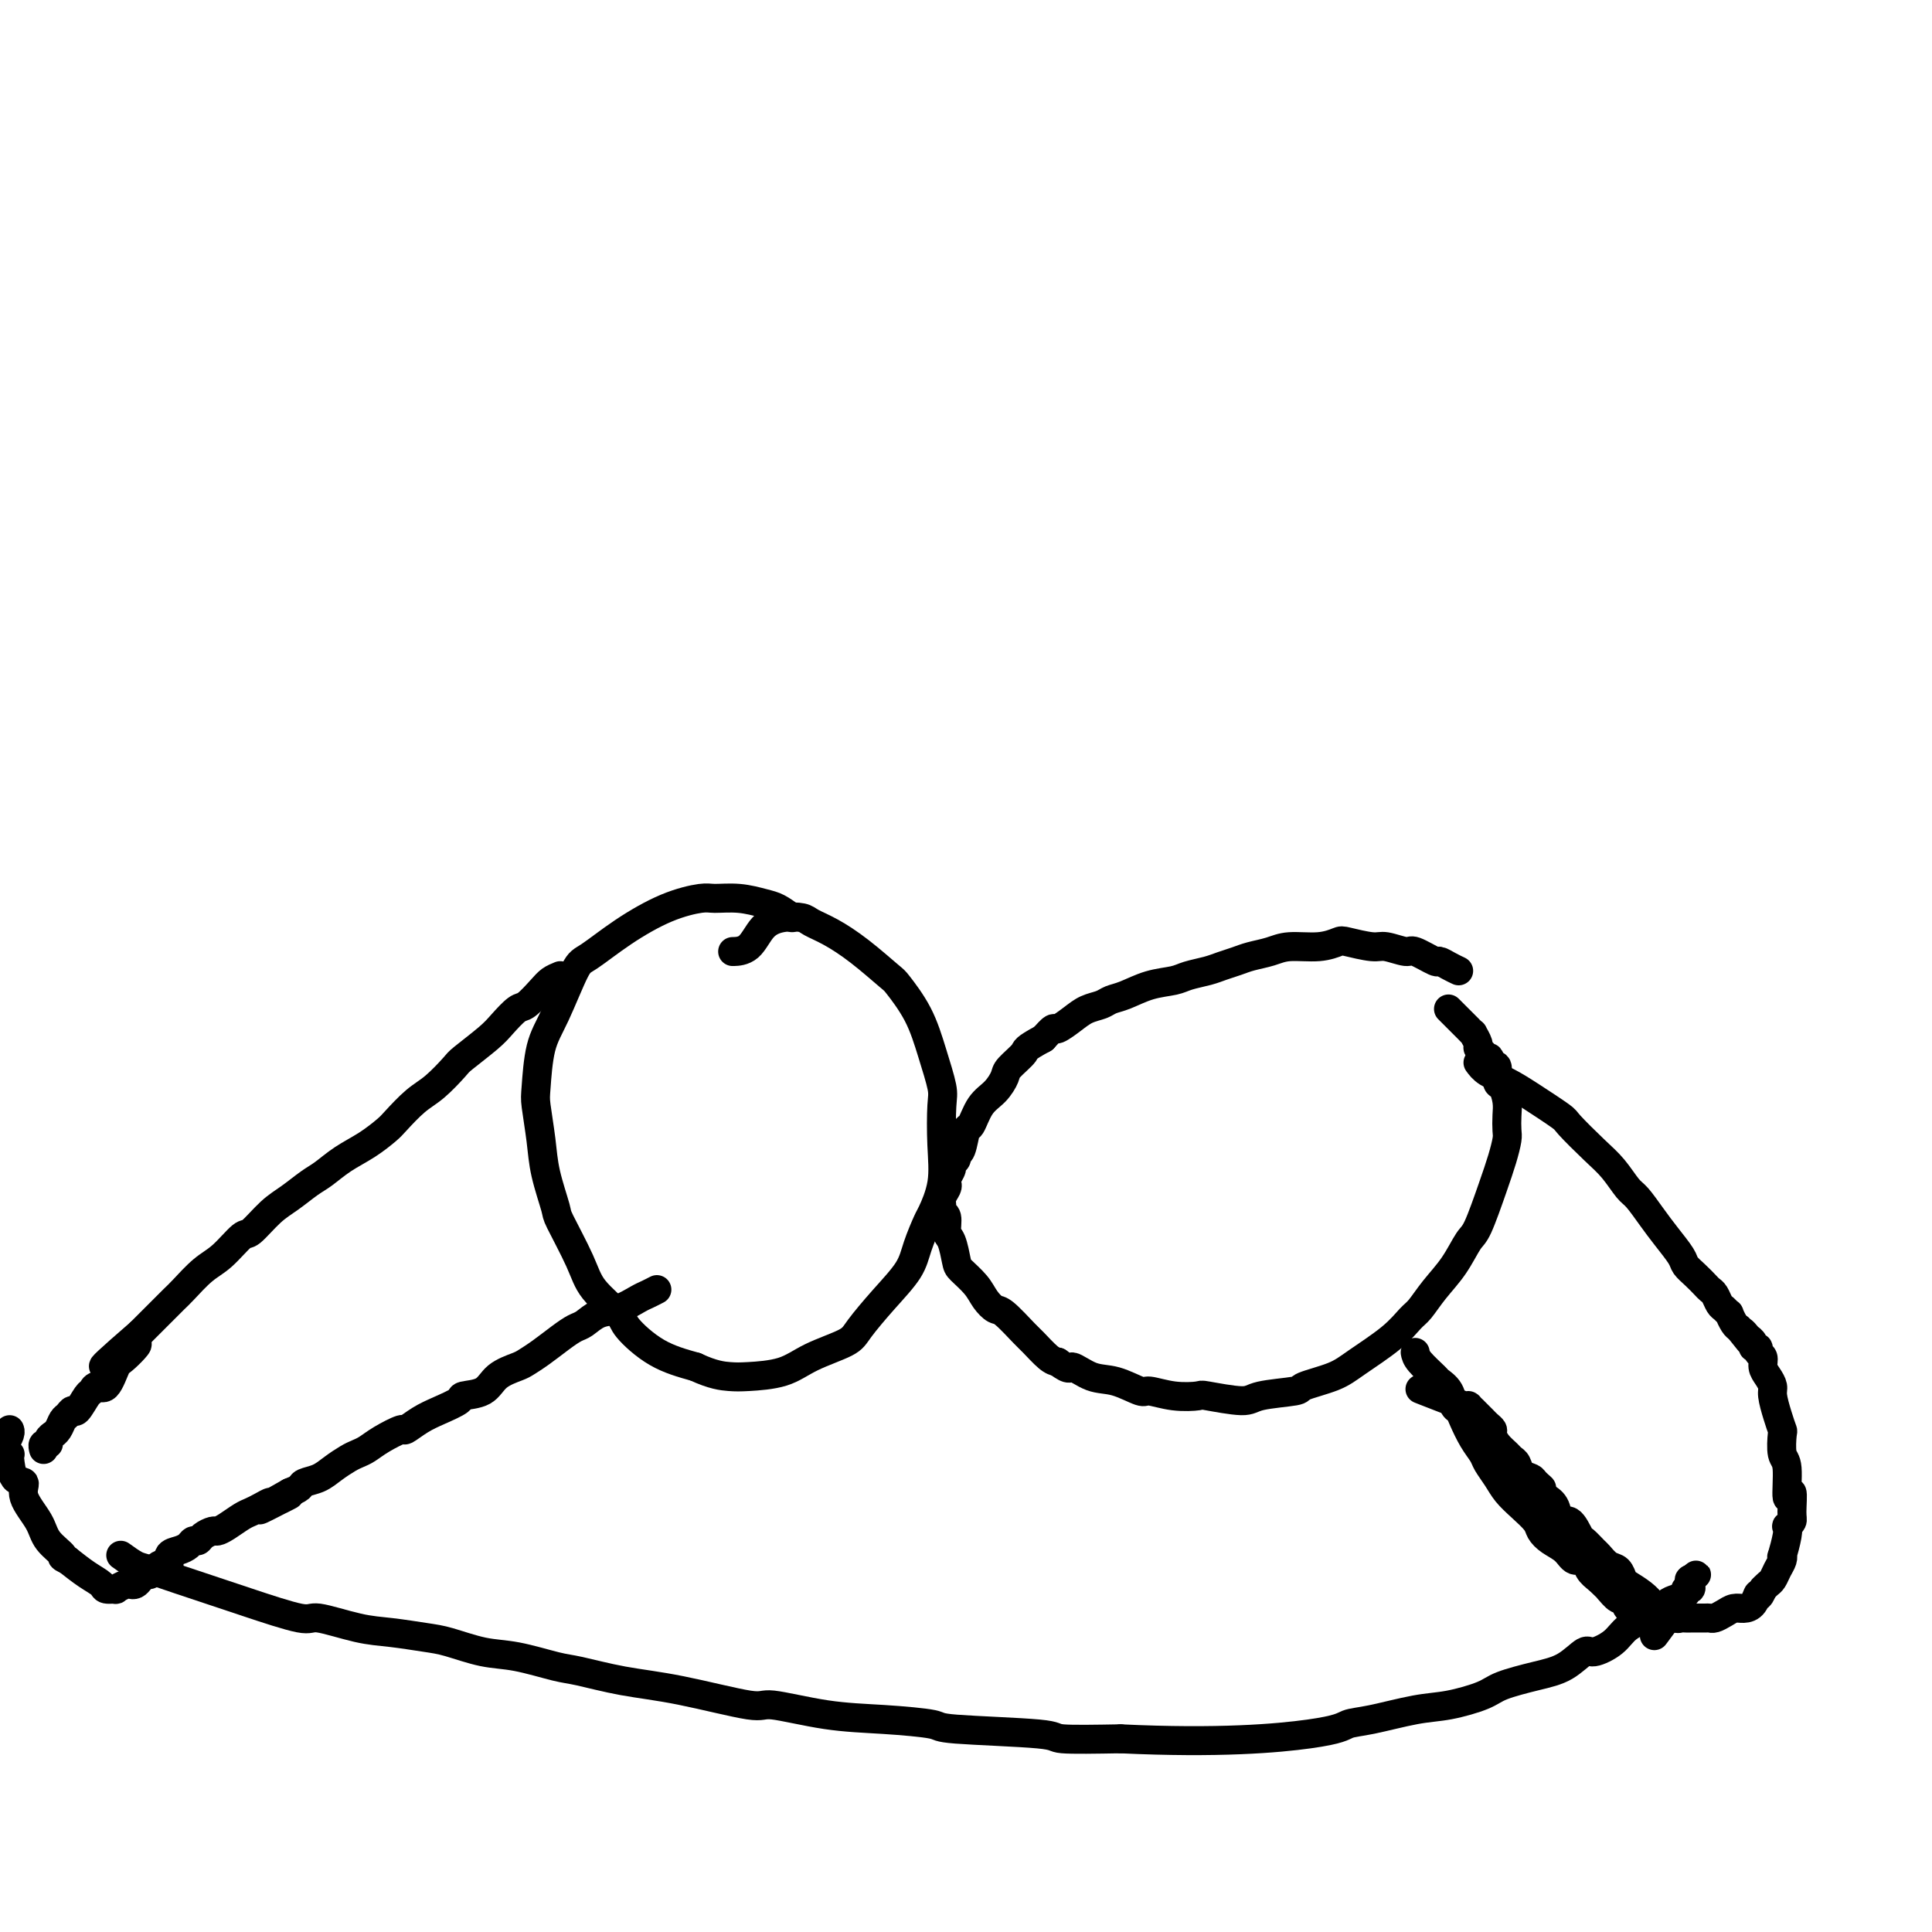
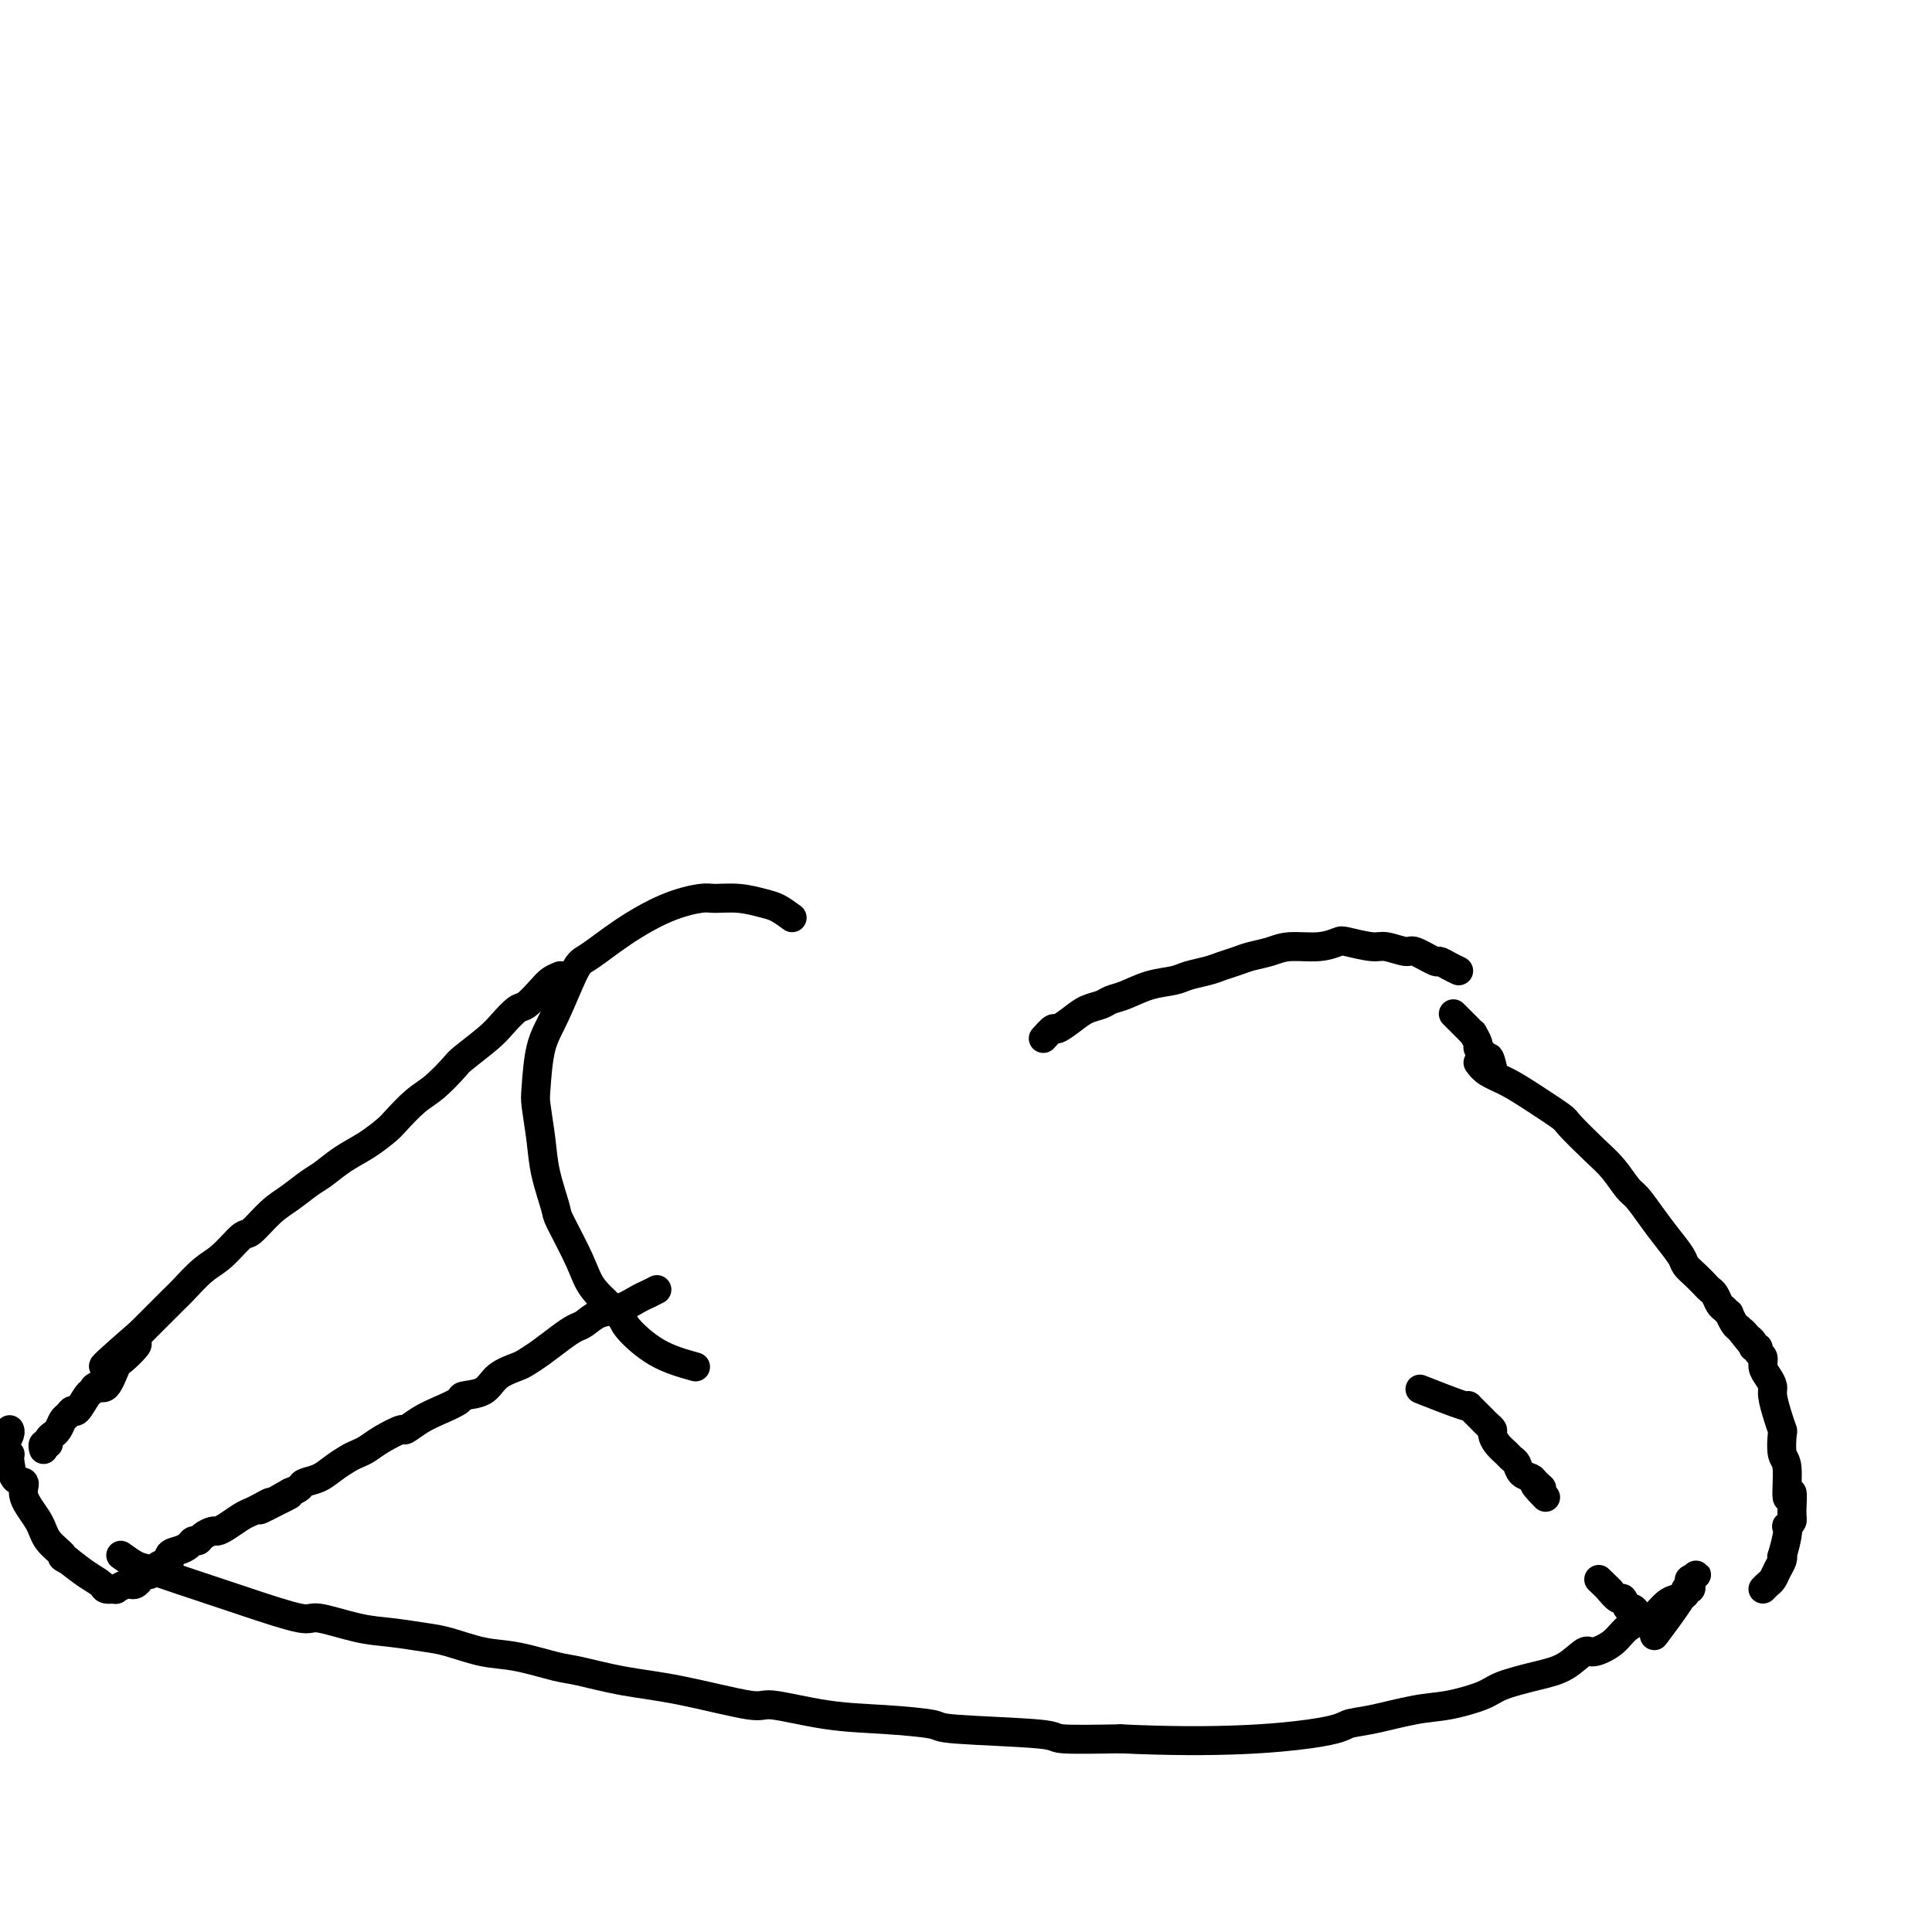
<svg xmlns="http://www.w3.org/2000/svg" viewBox="0 0 400 400" version="1.1">
  <g fill="none" stroke="#000000" stroke-width="6" stroke-linecap="round" stroke-linejoin="round">
    <path d="M164,190c-1.043,-0.763 -2.086,-1.526 -3,-2c-0.914,-0.474 -1.700,-0.659 -3,-1c-1.300,-0.341 -3.114,-0.837 -5,-1c-1.886,-0.163 -3.842,0.009 -5,0c-1.158,-0.009 -1.516,-0.199 -3,0c-1.484,0.199 -4.095,0.786 -7,2c-2.905,1.214 -6.106,3.055 -9,5c-2.894,1.945 -5.483,3.995 -7,5c-1.517,1.005 -1.963,0.965 -3,3c-1.037,2.035 -2.667,6.146 -4,9c-1.333,2.854 -2.369,4.451 -3,7c-0.631,2.549 -0.855,6.049 -1,8c-0.145,1.951 -0.210,2.352 0,4c0.210,1.648 0.697,4.544 1,7c0.303,2.456 0.424,4.472 1,7c0.576,2.528 1.608,5.566 2,7c0.392,1.434 0.143,1.263 1,3c0.857,1.737 2.820,5.382 4,8c1.180,2.618 1.576,4.210 3,6c1.424,1.790 3.877,3.779 5,5c1.123,1.221 0.918,1.675 2,3c1.082,1.325 3.452,3.521 6,5c2.548,1.479 5.274,2.239 8,3" />
-     <path d="M144,283c3.604,1.684 5.613,1.896 7,2c1.387,0.104 2.151,0.102 4,0c1.849,-0.102 4.783,-0.304 7,-1c2.217,-0.696 3.718,-1.886 6,-3c2.282,-1.114 5.345,-2.151 7,-3c1.655,-0.849 1.900,-1.510 3,-3c1.100,-1.490 3.053,-3.810 5,-6c1.947,-2.190 3.888,-4.249 5,-6c1.112,-1.751 1.394,-3.192 2,-5c0.606,-1.808 1.535,-3.983 2,-5c0.465,-1.017 0.466,-0.877 1,-2c0.534,-1.123 1.602,-3.508 2,-6c0.398,-2.492 0.127,-5.091 0,-8c-0.127,-2.909 -0.111,-6.128 0,-8c0.111,-1.872 0.318,-2.396 0,-4c-0.318,-1.604 -1.160,-4.287 -2,-7c-0.840,-2.713 -1.676,-5.454 -3,-8c-1.324,-2.546 -3.135,-4.895 -4,-6c-0.865,-1.105 -0.782,-0.965 -2,-2c-1.218,-1.035 -3.735,-3.245 -6,-5c-2.265,-1.755 -4.276,-3.055 -6,-4c-1.724,-0.945 -3.160,-1.535 -4,-2c-0.840,-0.465 -1.084,-0.804 -2,-1c-0.916,-0.196 -2.505,-0.249 -4,0c-1.495,0.249 -2.896,0.799 -4,2c-1.104,1.201 -1.913,3.054 -3,4c-1.087,0.946 -2.454,0.985 -3,1c-0.546,0.015 -0.273,0.008 0,0" />
    <path d="M302,201c-0.619,-0.293 -1.238,-0.585 -2,-1c-0.762,-0.415 -1.668,-0.952 -2,-1c-0.332,-0.048 -0.092,0.395 -1,0c-0.908,-0.395 -2.965,-1.626 -4,-2c-1.035,-0.374 -1.049,0.109 -2,0c-0.951,-0.109 -2.839,-0.810 -4,-1c-1.161,-0.190 -1.595,0.130 -3,0c-1.405,-0.130 -3.782,-0.711 -5,-1c-1.218,-0.289 -1.278,-0.285 -2,0c-0.722,0.285 -2.108,0.850 -4,1c-1.892,0.150 -4.292,-0.114 -6,0c-1.708,0.114 -2.724,0.608 -4,1c-1.276,0.392 -2.810,0.682 -4,1c-1.190,0.318 -2.035,0.663 -3,1c-0.965,0.337 -2.049,0.667 -3,1c-0.951,0.333 -1.770,0.670 -3,1c-1.230,0.330 -2.872,0.652 -4,1c-1.128,0.348 -1.743,0.723 -3,1c-1.257,0.277 -3.155,0.455 -5,1c-1.845,0.545 -3.638,1.458 -5,2c-1.362,0.542 -2.295,0.713 -3,1c-0.705,0.287 -1.182,0.688 -2,1c-0.818,0.312 -1.976,0.534 -3,1c-1.024,0.466 -1.914,1.176 -3,2c-1.086,0.824 -2.369,1.760 -3,2c-0.631,0.240 -0.609,-0.217 -1,0c-0.391,0.217 -1.196,1.109 -2,2" />
-     <path d="M216,215c-4.138,2.221 -3.482,2.273 -4,3c-0.518,0.727 -2.208,2.129 -3,3c-0.792,0.871 -0.684,1.210 -1,2c-0.316,0.790 -1.054,2.030 -2,3c-0.946,0.970 -2.100,1.671 -3,3c-0.900,1.329 -1.547,3.287 -2,4c-0.453,0.713 -0.714,0.180 -1,1c-0.286,0.820 -0.597,2.992 -1,4c-0.403,1.008 -0.896,0.851 -1,1c-0.104,0.149 0.182,0.603 0,1c-0.182,0.397 -0.832,0.735 -1,1c-0.168,0.265 0.147,0.455 0,1c-0.147,0.545 -0.757,1.445 -1,2c-0.243,0.555 -0.119,0.765 0,1c0.119,0.235 0.232,0.495 0,1c-0.232,0.505 -0.809,1.256 -1,2c-0.191,0.744 0.004,1.482 0,2c-0.004,0.518 -0.208,0.818 0,1c0.208,0.182 0.827,0.246 1,1c0.173,0.754 -0.102,2.197 0,3c0.102,0.803 0.579,0.967 1,2c0.421,1.033 0.785,2.936 1,4c0.215,1.064 0.282,1.290 1,2c0.718,0.710 2.087,1.903 3,3c0.913,1.097 1.370,2.099 2,3c0.630,0.901 1.432,1.702 2,2c0.568,0.298 0.901,0.094 2,1c1.099,0.906 2.965,2.923 4,4c1.035,1.077 1.240,1.213 2,2c0.760,0.787 2.074,2.225 3,3c0.926,0.775 1.463,0.888 2,1" />
-     <path d="M219,282c2.818,2.123 2.363,0.932 3,1c0.637,0.068 2.367,1.395 4,2c1.633,0.605 3.170,0.488 5,1c1.830,0.512 3.952,1.653 5,2c1.048,0.347 1.023,-0.099 2,0c0.977,0.099 2.956,0.741 5,1c2.044,0.259 4.153,0.133 5,0c0.847,-0.133 0.432,-0.272 2,0c1.568,0.272 5.119,0.957 7,1c1.881,0.043 2.093,-0.556 4,-1c1.907,-0.444 5.511,-0.733 7,-1c1.489,-0.267 0.864,-0.512 2,-1c1.136,-0.488 4.033,-1.217 6,-2c1.967,-0.783 3.004,-1.618 5,-3c1.996,-1.382 4.950,-3.309 7,-5c2.050,-1.691 3.197,-3.147 4,-4c0.803,-0.853 1.264,-1.105 2,-2c0.736,-0.895 1.748,-2.433 3,-4c1.252,-1.567 2.745,-3.163 4,-5c1.255,-1.837 2.273,-3.914 3,-5c0.727,-1.086 1.161,-1.182 2,-3c0.839,-1.818 2.081,-5.358 3,-8c0.919,-2.642 1.515,-4.387 2,-6c0.485,-1.613 0.859,-3.095 1,-4c0.141,-0.905 0.048,-1.234 0,-2c-0.048,-0.766 -0.051,-1.968 0,-3c0.051,-1.032 0.154,-1.895 0,-3c-0.154,-1.105 -0.567,-2.451 -1,-3c-0.433,-0.549 -0.886,-0.302 -1,-1c-0.114,-0.698 0.110,-2.342 0,-3c-0.110,-0.658 -0.555,-0.329 -1,0" />
-     <path d="M309,221c-0.647,-2.727 -0.766,-2.045 -1,-2c-0.234,0.045 -0.584,-0.547 -1,-1c-0.416,-0.453 -0.899,-0.765 -1,-1c-0.101,-0.235 0.181,-0.391 0,-1c-0.181,-0.609 -0.823,-1.670 -1,-2c-0.177,-0.330 0.111,0.070 0,0c-0.111,-0.070 -0.622,-0.611 -1,-1c-0.378,-0.389 -0.622,-0.625 -1,-1c-0.378,-0.375 -0.890,-0.889 -1,-1c-0.110,-0.111 0.181,0.180 0,0c-0.181,-0.180 -0.833,-0.833 -1,-1c-0.167,-0.167 0.151,0.151 0,0c-0.151,-0.151 -0.771,-0.771 -1,-1c-0.229,-0.229 -0.065,-0.065 0,0c0.065,0.065 0.033,0.033 0,0" />
+     <path d="M309,221c-0.647,-2.727 -0.766,-2.045 -1,-2c-0.234,0.045 -0.584,-0.547 -1,-1c-0.416,-0.453 -0.899,-0.765 -1,-1c-0.101,-0.235 0.181,-0.391 0,-1c-0.181,-0.609 -0.823,-1.670 -1,-2c-0.177,-0.330 0.111,0.070 0,0c-0.111,-0.070 -0.622,-0.611 -1,-1c-0.378,-0.389 -0.622,-0.625 -1,-1c-0.110,-0.111 0.181,0.180 0,0c-0.181,-0.180 -0.833,-0.833 -1,-1c-0.167,-0.167 0.151,0.151 0,0c-0.151,-0.151 -0.771,-0.771 -1,-1c-0.229,-0.229 -0.065,-0.065 0,0c0.065,0.065 0.033,0.033 0,0" />
    <path d="M116,202c-0.699,0.284 -1.398,0.569 -2,1c-0.602,0.431 -1.106,1.009 -2,2c-0.894,0.991 -2.176,2.395 -3,3c-0.824,0.605 -1.188,0.411 -2,1c-0.812,0.589 -2.072,1.961 -3,3c-0.928,1.039 -1.524,1.746 -3,3c-1.476,1.254 -3.831,3.053 -5,4c-1.169,0.947 -1.151,1.040 -2,2c-0.849,0.960 -2.564,2.788 -4,4c-1.436,1.212 -2.593,1.808 -4,3c-1.407,1.192 -3.066,2.981 -4,4c-0.934,1.019 -1.144,1.269 -2,2c-0.856,0.731 -2.357,1.942 -4,3c-1.643,1.058 -3.429,1.961 -5,3c-1.571,1.039 -2.929,2.213 -4,3c-1.071,0.787 -1.857,1.188 -3,2c-1.143,0.812 -2.644,2.034 -4,3c-1.356,0.966 -2.567,1.674 -4,3c-1.433,1.326 -3.087,3.269 -4,4c-0.913,0.731 -1.083,0.250 -2,1c-0.917,0.750 -2.579,2.731 -4,4c-1.421,1.269 -2.599,1.826 -4,3c-1.401,1.174 -3.025,2.964 -4,4c-0.975,1.036 -1.301,1.317 -2,2c-0.699,0.683 -1.771,1.766 -3,3c-1.229,1.234 -2.614,2.617 -4,4" />
    <path d="M29,276c-13.877,12.021 -5.070,5.073 -2,3c3.070,-2.073 0.403,0.730 -1,2c-1.403,1.270 -1.541,1.006 -2,2c-0.459,0.994 -1.240,3.244 -2,4c-0.760,0.756 -1.499,0.016 -2,0c-0.501,-0.016 -0.764,0.693 -1,1c-0.236,0.307 -0.444,0.214 -1,1c-0.556,0.786 -1.458,2.452 -2,3c-0.542,0.548 -0.724,-0.021 -1,0c-0.276,0.021 -0.647,0.632 -1,1c-0.353,0.368 -0.687,0.494 -1,1c-0.313,0.506 -0.605,1.394 -1,2c-0.395,0.606 -0.894,0.932 -1,1c-0.106,0.068 0.182,-0.122 0,0c-0.182,0.122 -0.833,0.554 -1,1c-0.167,0.446 0.151,0.904 0,1c-0.151,0.096 -0.773,-0.170 -1,0c-0.227,0.170 -0.061,0.777 0,1c0.061,0.223 0.017,0.064 0,0c-0.017,-0.064 -0.009,-0.032 0,0" />
    <path d="M136,267c-0.713,0.366 -1.427,0.732 -2,1c-0.573,0.268 -1.006,0.438 -2,1c-0.994,0.562 -2.547,1.514 -4,2c-1.453,0.486 -2.804,0.504 -4,1c-1.196,0.496 -2.236,1.471 -3,2c-0.764,0.529 -1.252,0.614 -2,1c-0.748,0.386 -1.755,1.075 -3,2c-1.245,0.925 -2.730,2.087 -4,3c-1.270,0.913 -2.327,1.579 -3,2c-0.673,0.421 -0.962,0.598 -2,1c-1.038,0.402 -2.826,1.028 -4,2c-1.174,0.972 -1.734,2.290 -3,3c-1.266,0.710 -3.236,0.811 -4,1c-0.764,0.189 -0.320,0.466 -1,1c-0.680,0.534 -2.482,1.326 -4,2c-1.518,0.674 -2.752,1.231 -4,2c-1.248,0.769 -2.508,1.750 -3,2c-0.492,0.250 -0.214,-0.232 -1,0c-0.786,0.232 -2.636,1.178 -4,2c-1.364,0.822 -2.241,1.519 -3,2c-0.759,0.481 -1.401,0.745 -2,1c-0.599,0.255 -1.154,0.502 -2,1c-0.846,0.498 -1.984,1.247 -3,2c-1.016,0.753 -1.912,1.511 -3,2c-1.088,0.489 -2.370,0.709 -3,1c-0.630,0.291 -0.609,0.655 -1,1c-0.391,0.345 -1.196,0.673 -2,1" />
    <path d="M60,309c-11.872,6.660 -3.551,2.310 -1,1c2.551,-1.310 -0.666,0.422 -2,1c-1.334,0.578 -0.784,0.004 -1,0c-0.216,-0.004 -1.200,0.563 -2,1c-0.800,0.437 -1.418,0.743 -2,1c-0.582,0.257 -1.129,0.464 -2,1c-0.871,0.536 -2.064,1.402 -3,2c-0.936,0.598 -1.613,0.930 -2,1c-0.387,0.070 -0.484,-0.122 -1,0c-0.516,0.122 -1.450,0.558 -2,1c-0.550,0.442 -0.715,0.891 -1,1c-0.285,0.109 -0.688,-0.121 -1,0c-0.312,0.121 -0.531,0.593 -1,1c-0.469,0.407 -1.186,0.749 -2,1c-0.814,0.251 -1.724,0.410 -2,1c-0.276,0.590 0.081,1.612 0,2c-0.081,0.388 -0.599,0.142 -1,0c-0.401,-0.142 -0.685,-0.179 -1,0c-0.315,0.179 -0.662,0.573 -1,1c-0.338,0.427 -0.668,0.885 -1,1c-0.332,0.115 -0.665,-0.114 -1,0c-0.335,0.114 -0.672,0.570 -1,1c-0.328,0.430 -0.646,0.833 -1,1c-0.354,0.167 -0.743,0.098 -1,0c-0.257,-0.098 -0.382,-0.225 -1,0c-0.618,0.225 -1.729,0.801 -2,1c-0.271,0.199 0.298,0.020 0,0c-0.298,-0.020 -1.461,0.118 -2,0c-0.539,-0.118 -0.453,-0.493 -1,-1c-0.547,-0.507 -1.728,-1.145 -3,-2c-1.272,-0.855 -2.636,-1.928 -4,-3" />
    <path d="M14,323c-1.920,-0.865 -0.719,-0.526 -1,-1c-0.281,-0.474 -2.043,-1.759 -3,-3c-0.957,-1.241 -1.108,-2.438 -2,-4c-0.892,-1.562 -2.527,-3.491 -3,-5c-0.473,-1.509 0.214,-2.600 0,-3c-0.214,-0.400 -1.329,-0.110 -2,-1c-0.671,-0.890 -0.899,-2.958 -1,-4c-0.101,-1.042 -0.076,-1.056 0,-1c0.076,0.056 0.202,0.183 0,0c-0.202,-0.183 -0.734,-0.676 -1,-1c-0.266,-0.324 -0.267,-0.479 0,-1c0.267,-0.521 0.803,-1.410 1,-2c0.197,-0.590 0.056,-0.883 0,-1c-0.056,-0.117 -0.028,-0.059 0,0" />
-     <path d="M293,280c0.099,0.526 0.197,1.052 1,2c0.803,0.948 2.309,2.320 3,3c0.691,0.680 0.566,0.670 1,1c0.434,0.330 1.429,1.001 2,2c0.571,0.999 0.720,2.326 1,3c0.280,0.674 0.690,0.693 1,1c0.310,0.307 0.520,0.900 1,2c0.480,1.100 1.230,2.706 2,4c0.770,1.294 1.560,2.275 2,3c0.440,0.725 0.531,1.195 1,2c0.469,0.805 1.315,1.945 2,3c0.685,1.055 1.208,2.026 2,3c0.792,0.974 1.854,1.951 3,3c1.146,1.049 2.376,2.170 3,3c0.624,0.830 0.644,1.370 1,2c0.356,0.630 1.050,1.352 2,2c0.950,0.648 2.155,1.223 3,2c0.845,0.777 1.330,1.755 2,2c0.670,0.245 1.527,-0.242 2,0c0.473,0.242 0.564,1.212 1,2c0.436,0.788 1.218,1.394 2,2" />
    <path d="M331,327c3.421,3.273 2.475,2.454 2,2c-0.475,-0.454 -0.478,-0.543 0,0c0.478,0.543 1.438,1.718 2,2c0.562,0.282 0.728,-0.328 1,0c0.272,0.328 0.651,1.594 1,2c0.349,0.406 0.667,-0.049 1,0c0.333,0.049 0.682,0.600 1,1c0.318,0.400 0.606,0.647 1,1c0.394,0.353 0.894,0.813 1,1c0.106,0.187 -0.182,0.103 0,0c0.182,-0.103 0.832,-0.223 1,0c0.168,0.223 -0.147,0.791 0,1c0.147,0.209 0.756,0.060 1,0c0.244,-0.060 0.122,-0.030 0,0" />
    <path d="M306,220c0.497,0.679 0.994,1.358 2,2c1.006,0.642 2.520,1.245 4,2c1.480,0.755 2.927,1.660 5,3c2.073,1.340 4.772,3.115 6,4c1.228,0.885 0.986,0.879 2,2c1.014,1.121 3.286,3.370 5,5c1.714,1.630 2.870,2.641 4,4c1.130,1.359 2.233,3.068 3,4c0.767,0.932 1.199,1.089 2,2c0.801,0.911 1.972,2.575 3,4c1.028,1.425 1.914,2.609 3,4c1.086,1.391 2.371,2.989 3,4c0.629,1.011 0.602,1.436 1,2c0.398,0.564 1.220,1.268 2,2c0.780,0.732 1.518,1.491 2,2c0.482,0.509 0.707,0.768 1,1c0.293,0.232 0.652,0.439 1,1c0.348,0.561 0.685,1.478 1,2c0.315,0.522 0.609,0.651 1,1c0.391,0.349 0.878,0.918 1,1c0.122,0.082 -0.121,-0.324 0,0c0.121,0.324 0.606,1.378 1,2c0.394,0.622 0.697,0.811 1,1" />
    <path d="M360,275c4.183,5.268 1.642,1.937 1,1c-0.642,-0.937 0.617,0.519 1,1c0.383,0.481 -0.109,-0.011 0,0c0.109,0.011 0.818,0.527 1,1c0.182,0.473 -0.162,0.903 0,1c0.162,0.097 0.831,-0.140 1,0c0.169,0.140 -0.161,0.657 0,1c0.161,0.343 0.813,0.513 1,1c0.187,0.487 -0.091,1.291 0,2c0.091,0.709 0.550,1.322 1,2c0.450,0.678 0.891,1.422 1,2c0.109,0.578 -0.116,0.992 0,2c0.116,1.008 0.571,2.611 1,4c0.429,1.389 0.832,2.565 1,3c0.168,0.435 0.101,0.130 0,1c-0.101,0.870 -0.238,2.916 0,4c0.238,1.084 0.849,1.207 1,3c0.151,1.793 -0.159,5.255 0,6c0.159,0.745 0.789,-1.227 1,-1c0.211,0.227 0.005,2.653 0,4c-0.005,1.347 0.191,1.616 0,2c-0.191,0.384 -0.769,0.883 -1,1c-0.231,0.117 -0.114,-0.149 0,0c0.114,0.149 0.224,0.711 0,2c-0.224,1.289 -0.781,3.305 -1,4c-0.219,0.695 -0.100,0.070 0,0c0.100,-0.070 0.182,0.415 0,1c-0.182,0.585 -0.626,1.270 -1,2c-0.374,0.730 -0.678,1.504 -1,2c-0.322,0.496 -0.664,0.713 -1,1c-0.336,0.287 -0.668,0.643 -1,1" />
-     <path d="M365,329c-1.120,2.597 -0.919,1.091 -1,1c-0.081,-0.091 -0.445,1.233 -1,2c-0.555,0.767 -1.301,0.976 -2,1c-0.699,0.024 -1.352,-0.137 -2,0c-0.648,0.137 -1.291,0.573 -2,1c-0.709,0.427 -1.485,0.847 -2,1c-0.515,0.153 -0.768,0.041 -1,0c-0.232,-0.041 -0.443,-0.011 -1,0c-0.557,0.011 -1.459,0.004 -2,0c-0.541,-0.004 -0.722,-0.005 -1,0c-0.278,0.005 -0.652,0.017 -1,0c-0.348,-0.017 -0.671,-0.061 -1,0c-0.329,0.061 -0.666,0.227 -1,0c-0.334,-0.227 -0.666,-0.848 -1,-1c-0.334,-0.152 -0.668,0.164 -1,0c-0.332,-0.164 -0.660,-0.807 -1,-1c-0.340,-0.193 -0.693,0.066 -1,0c-0.307,-0.066 -0.568,-0.455 -1,-1c-0.432,-0.545 -1.036,-1.244 -2,-2c-0.964,-0.756 -2.290,-1.569 -3,-2c-0.710,-0.431 -0.805,-0.482 -1,-1c-0.195,-0.518 -0.490,-1.505 -1,-2c-0.510,-0.495 -1.235,-0.497 -2,-1c-0.765,-0.503 -1.570,-1.506 -2,-2c-0.430,-0.494 -0.486,-0.480 -1,-1c-0.514,-0.520 -1.485,-1.575 -2,-2c-0.515,-0.425 -0.575,-0.222 -1,-1c-0.425,-0.778 -1.217,-2.539 -2,-3c-0.783,-0.461 -1.557,0.376 -2,0c-0.443,-0.376 -0.555,-1.965 -1,-3c-0.445,-1.035 -1.222,-1.518 -2,-2" />
    <path d="M320,310c-4.042,-4.119 -1.646,-2.417 -1,-2c0.646,0.417 -0.457,-0.452 -1,-1c-0.543,-0.548 -0.526,-0.776 -1,-1c-0.474,-0.224 -1.440,-0.444 -2,-1c-0.560,-0.556 -0.714,-1.448 -1,-2c-0.286,-0.552 -0.703,-0.764 -1,-1c-0.297,-0.236 -0.475,-0.497 -1,-1c-0.525,-0.503 -1.398,-1.248 -2,-2c-0.602,-0.752 -0.935,-1.511 -1,-2c-0.065,-0.489 0.136,-0.710 0,-1c-0.136,-0.290 -0.610,-0.651 -1,-1c-0.390,-0.349 -0.698,-0.687 -1,-1c-0.302,-0.313 -0.599,-0.603 -1,-1c-0.401,-0.397 -0.908,-0.902 -1,-1c-0.092,-0.098 0.229,0.211 0,0c-0.229,-0.211 -1.010,-0.943 -1,-1c0.010,-0.057 0.810,0.562 -1,0c-1.810,-0.562 -6.232,-2.303 -8,-3c-1.768,-0.697 -0.884,-0.348 0,0" />
    <path d="M25,322c1.097,0.788 2.194,1.577 3,2c0.806,0.423 1.322,0.482 3,1c1.678,0.518 4.520,1.496 6,2c1.480,0.504 1.599,0.536 3,1c1.401,0.464 4.085,1.361 6,2c1.915,0.639 3.062,1.022 6,2c2.938,0.978 7.668,2.553 10,3c2.332,0.447 2.266,-0.232 4,0c1.734,0.232 5.267,1.376 8,2c2.733,0.624 4.667,0.729 7,1c2.333,0.271 5.065,0.706 7,1c1.935,0.294 3.073,0.445 5,1c1.927,0.555 4.643,1.514 7,2c2.357,0.486 4.355,0.499 7,1c2.645,0.501 5.939,1.491 8,2c2.061,0.509 2.891,0.537 5,1c2.109,0.463 5.497,1.360 9,2c3.503,0.640 7.120,1.022 12,2c4.880,0.978 11.022,2.552 14,3c2.978,0.448 2.793,-0.231 5,0c2.207,0.231 6.807,1.371 11,2c4.193,0.629 7.980,0.747 12,1c4.020,0.253 8.273,0.642 10,1c1.727,0.358 0.927,0.683 5,1c4.073,0.317 13.020,0.624 17,1c3.980,0.376 2.994,0.822 5,1c2.006,0.178 7.003,0.089 12,0" />
    <path d="M232,360c20.308,0.970 32.578,-0.107 39,-1c6.422,-0.893 6.995,-1.604 8,-2c1.005,-0.396 2.443,-0.476 5,-1c2.557,-0.524 6.233,-1.492 9,-2c2.767,-0.508 4.623,-0.557 7,-1c2.377,-0.443 5.274,-1.279 7,-2c1.726,-0.721 2.281,-1.327 4,-2c1.719,-0.673 4.603,-1.415 7,-2c2.397,-0.585 4.306,-1.014 6,-2c1.694,-0.986 3.171,-2.530 4,-3c0.829,-0.470 1.009,0.135 2,0c0.991,-0.135 2.793,-1.010 4,-2c1.207,-0.990 1.817,-2.097 3,-3c1.183,-0.903 2.938,-1.604 4,-2c1.062,-0.396 1.432,-0.488 2,-1c0.568,-0.512 1.333,-1.442 2,-2c0.667,-0.558 1.236,-0.742 2,-1c0.764,-0.258 1.721,-0.591 2,-1c0.279,-0.409 -0.121,-0.894 0,-1c0.121,-0.106 0.765,0.168 1,0c0.235,-0.168 0.063,-0.776 0,-1c-0.063,-0.224 -0.017,-0.064 0,0c0.017,0.064 0.005,0.031 0,0c-0.005,-0.031 -0.001,-0.061 0,0c0.001,0.061 0.000,0.212 0,0c-0.000,-0.212 -0.000,-0.788 0,-1c0.000,-0.212 0.000,-0.061 0,0c-0.000,0.061 -0.000,0.030 0,0" />
    <path d="M350,327c2.464,-1.977 0.626,-0.418 0,0c-0.626,0.418 -0.038,-0.305 0,0c0.038,0.305 -0.474,1.638 -2,4c-1.526,2.362 -4.065,5.751 -5,7c-0.935,1.249 -0.267,0.357 0,0c0.267,-0.357 0.134,-0.178 0,0" />
  </g>
</svg>